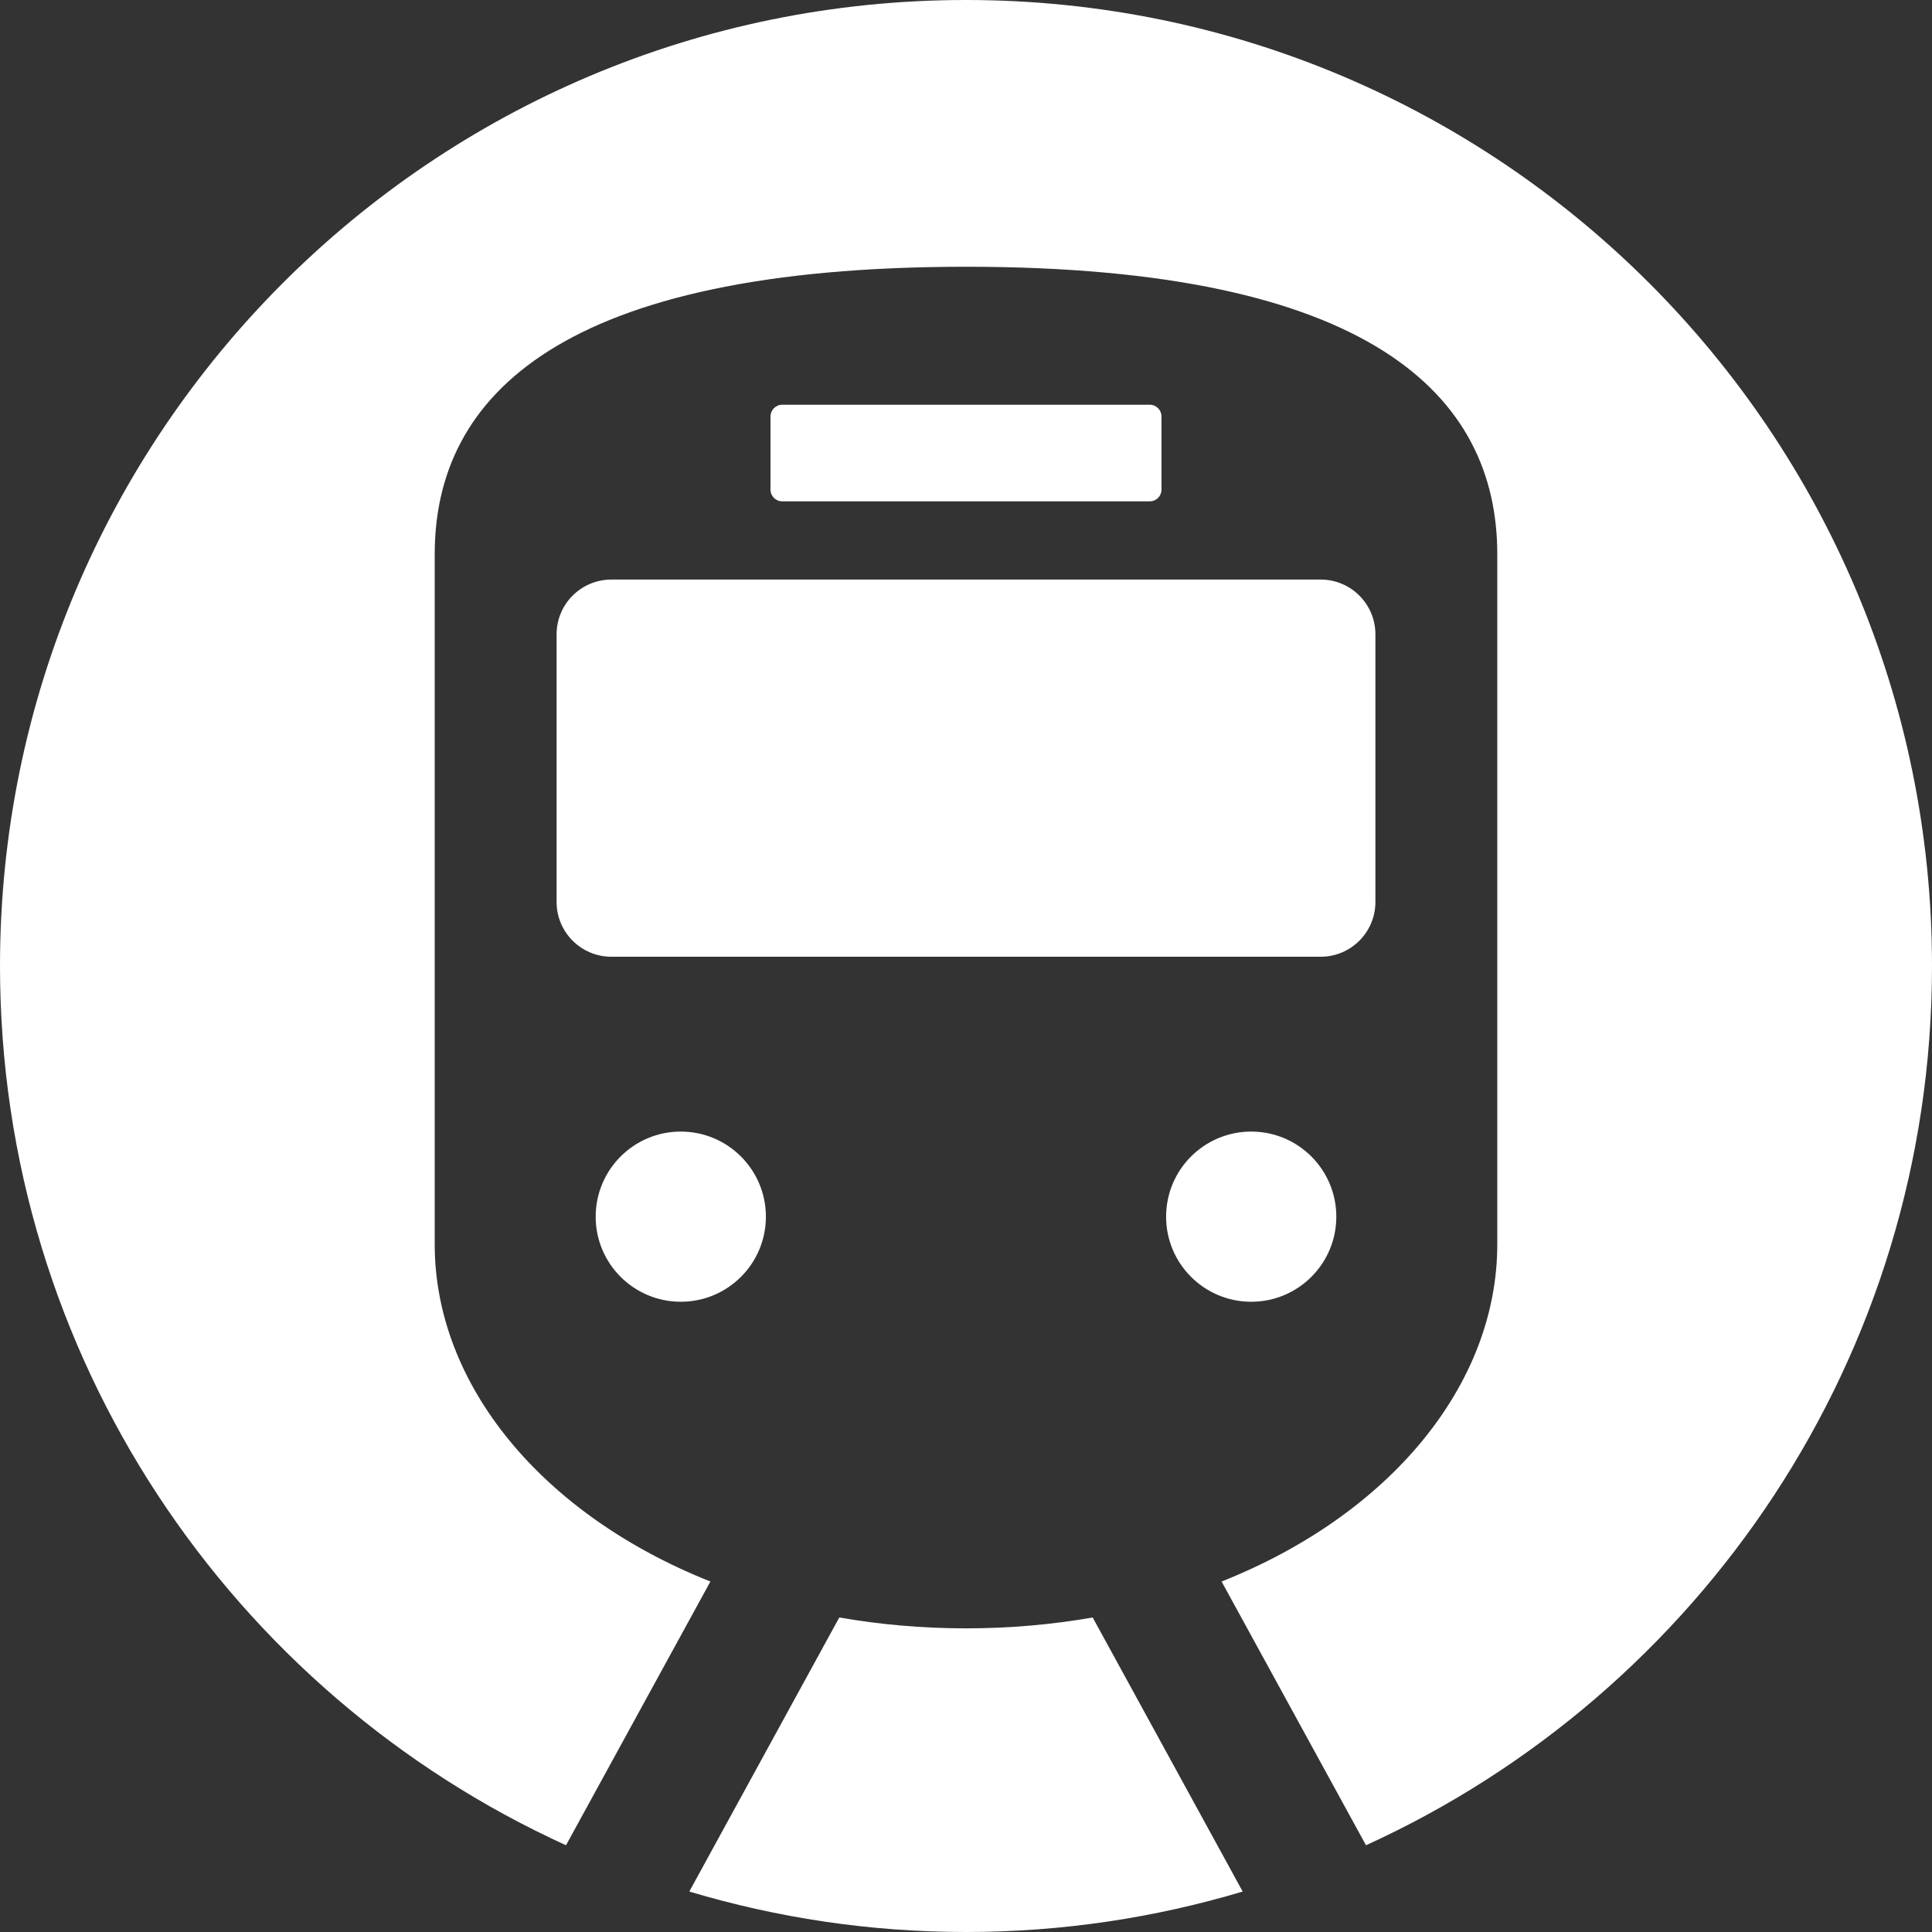
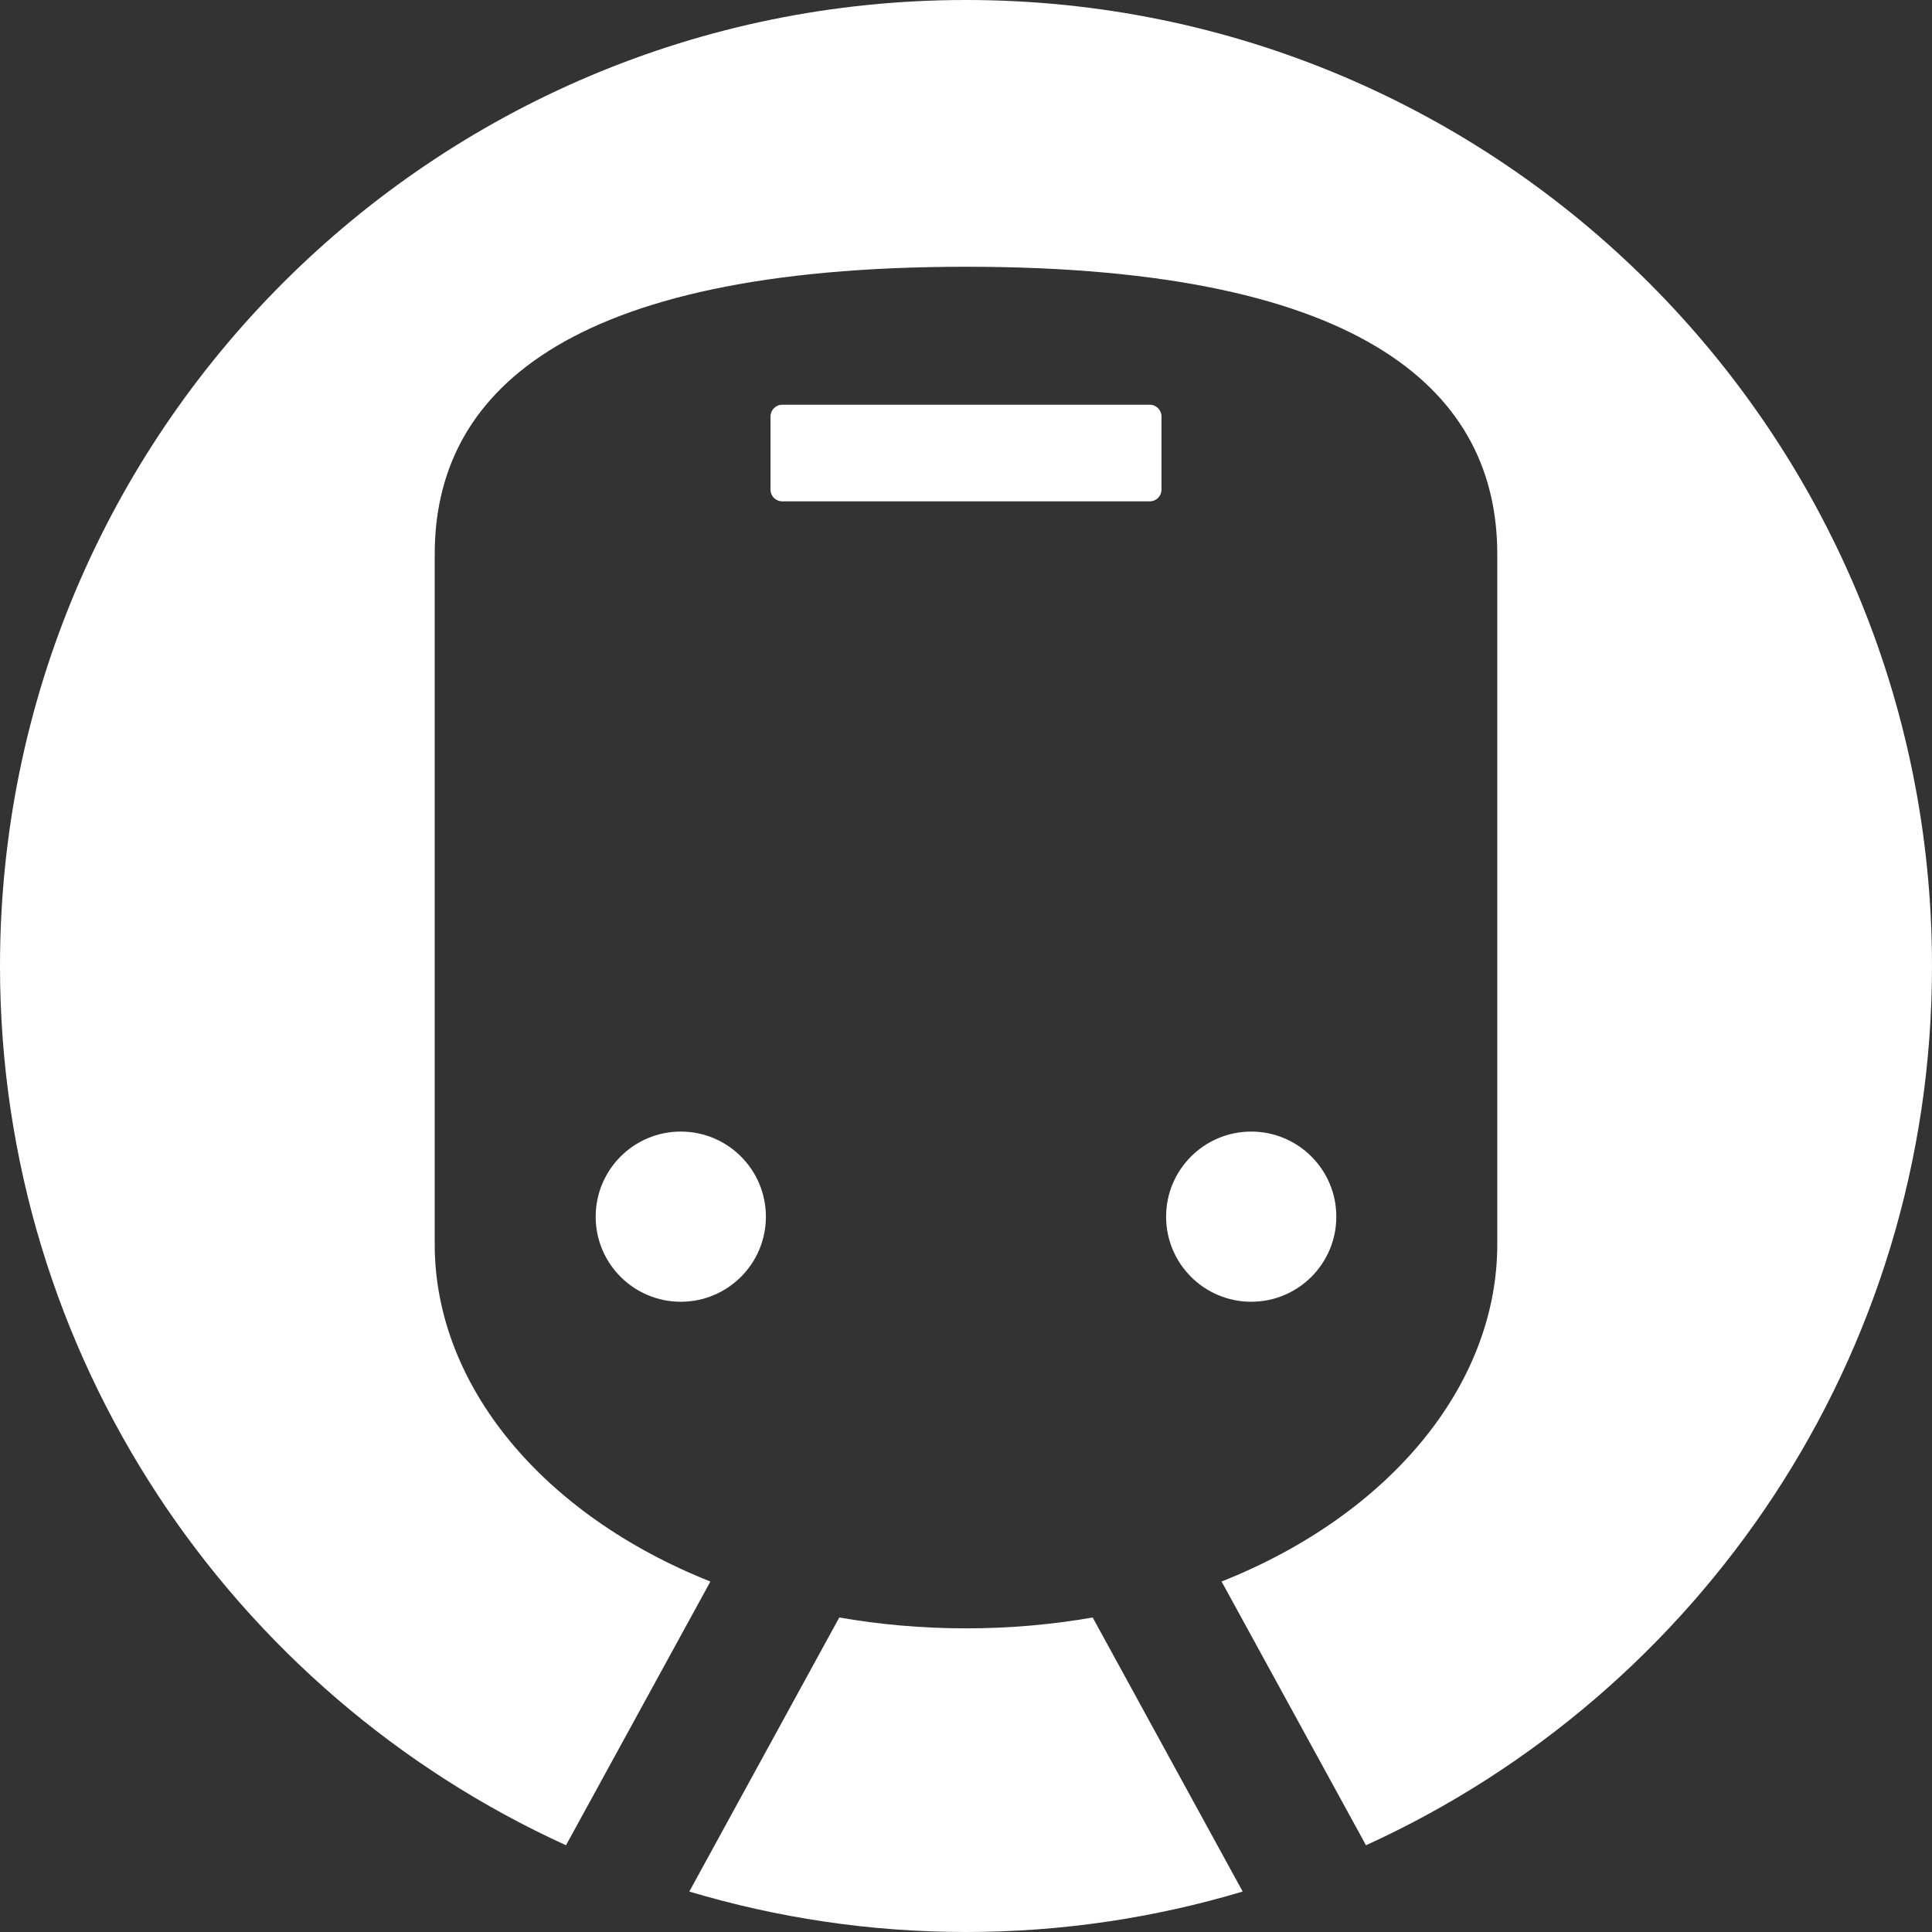
<svg xmlns="http://www.w3.org/2000/svg" width="429" height="429" viewBox="0 0 429 429" fill="none">
  <rect x="0" y="0" width="429" height="429" fill="#333333" stroke="none" />
  <g clip-path="url(#clip0_601_94)">
-     <path d="M123.592 140.849V200.287C123.592 207.002 129.036 212.445 135.758 212.445H293.249C299.964 212.445 305.408 207.002 305.408 200.287V140.849C305.408 134.134 299.964 128.691 293.249 128.691H135.758C129.036 128.691 123.592 134.134 123.592 140.849Z" fill="white" />
    <path d="M214.5 361.576C204.713 361.576 195.316 360.723 186.363 359.162L153.057 420.018C172.53 425.837 193.14 429 214.5 429C235.859 429 256.469 425.837 275.936 420.018L242.63 359.162C233.684 360.723 224.287 361.576 214.5 361.576Z" fill="white" />
    <path d="M255.305 111.32C256.746 111.32 257.91 110.163 257.91 108.722V92.482C257.91 91.042 256.746 89.87 255.305 89.87H173.696C172.255 89.87 171.09 91.042 171.09 92.482V108.722C171.09 110.163 172.255 111.32 173.696 111.32H255.305Z" fill="white" />
    <path d="M214.5 0C96.034 0 0 96.034 0 214.5C0 301.27 51.557 375.96 125.682 409.738L157.745 351.176C120.499 336.39 96.528 307.597 96.528 276.289V123.077C96.528 87.837 124.608 59.233 214.499 59.233C304.383 59.233 332.471 87.837 332.471 123.077V276.289C332.471 307.589 308.5 336.39 271.254 351.175L303.317 409.737C377.442 375.96 429 301.27 429 214.5C429 96.034 332.966 0 214.5 0Z" fill="white" />
-     <path d="M151.164 289.055C161.607 289.055 170.066 280.596 170.066 270.167C170.066 259.724 161.607 251.266 151.164 251.266C140.736 251.266 132.27 259.724 132.27 270.167C132.269 280.596 140.735 289.055 151.164 289.055Z" fill="white" />
+     <path d="M151.164 289.055C161.607 289.055 170.066 280.596 170.066 270.167C170.066 259.724 161.607 251.266 151.164 251.266C140.736 251.266 132.27 259.724 132.27 270.167C132.269 280.596 140.735 289.055 151.164 289.055" fill="white" />
    <path d="M277.835 251.266C267.392 251.266 258.934 259.724 258.934 270.167C258.934 280.596 267.392 289.055 277.835 289.055C288.264 289.055 296.729 280.596 296.729 270.167C296.73 259.724 288.264 251.266 277.835 251.266Z" fill="white" />
  </g>
  <defs>
    <clipPath id="clip0_601_94">
      <rect width="429" height="429" rx="60" fill="white" />
    </clipPath>
  </defs>
</svg>